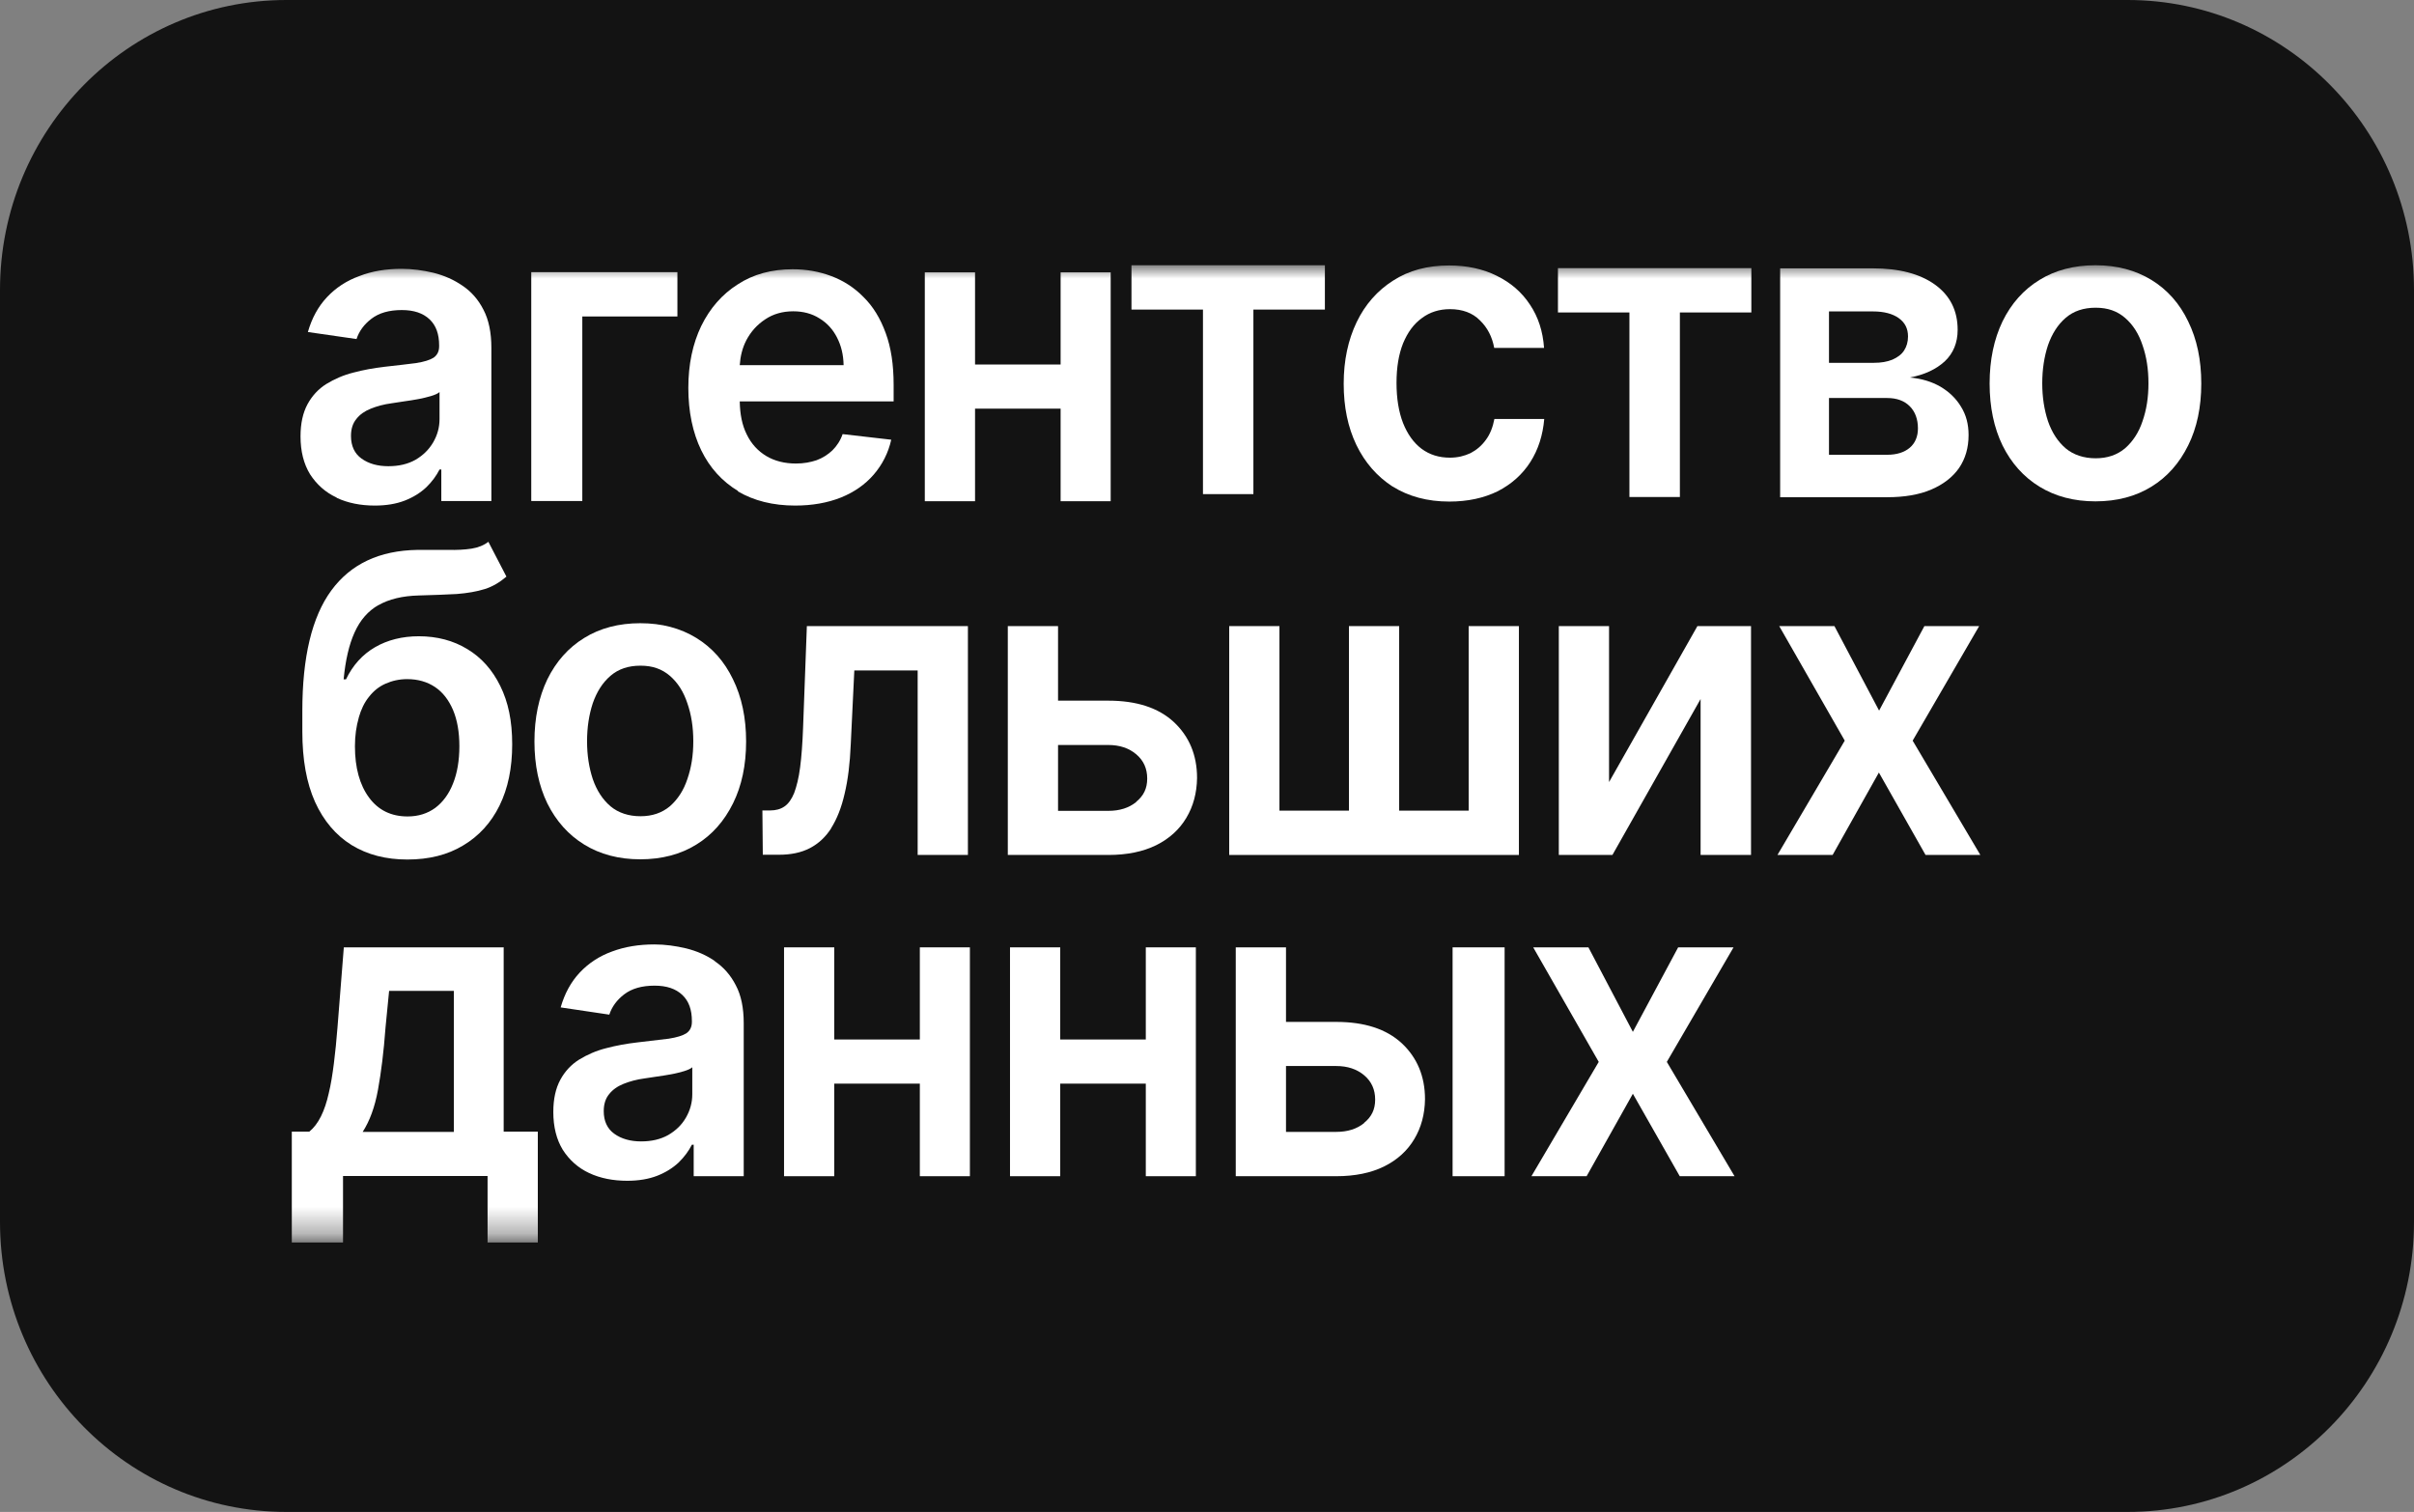
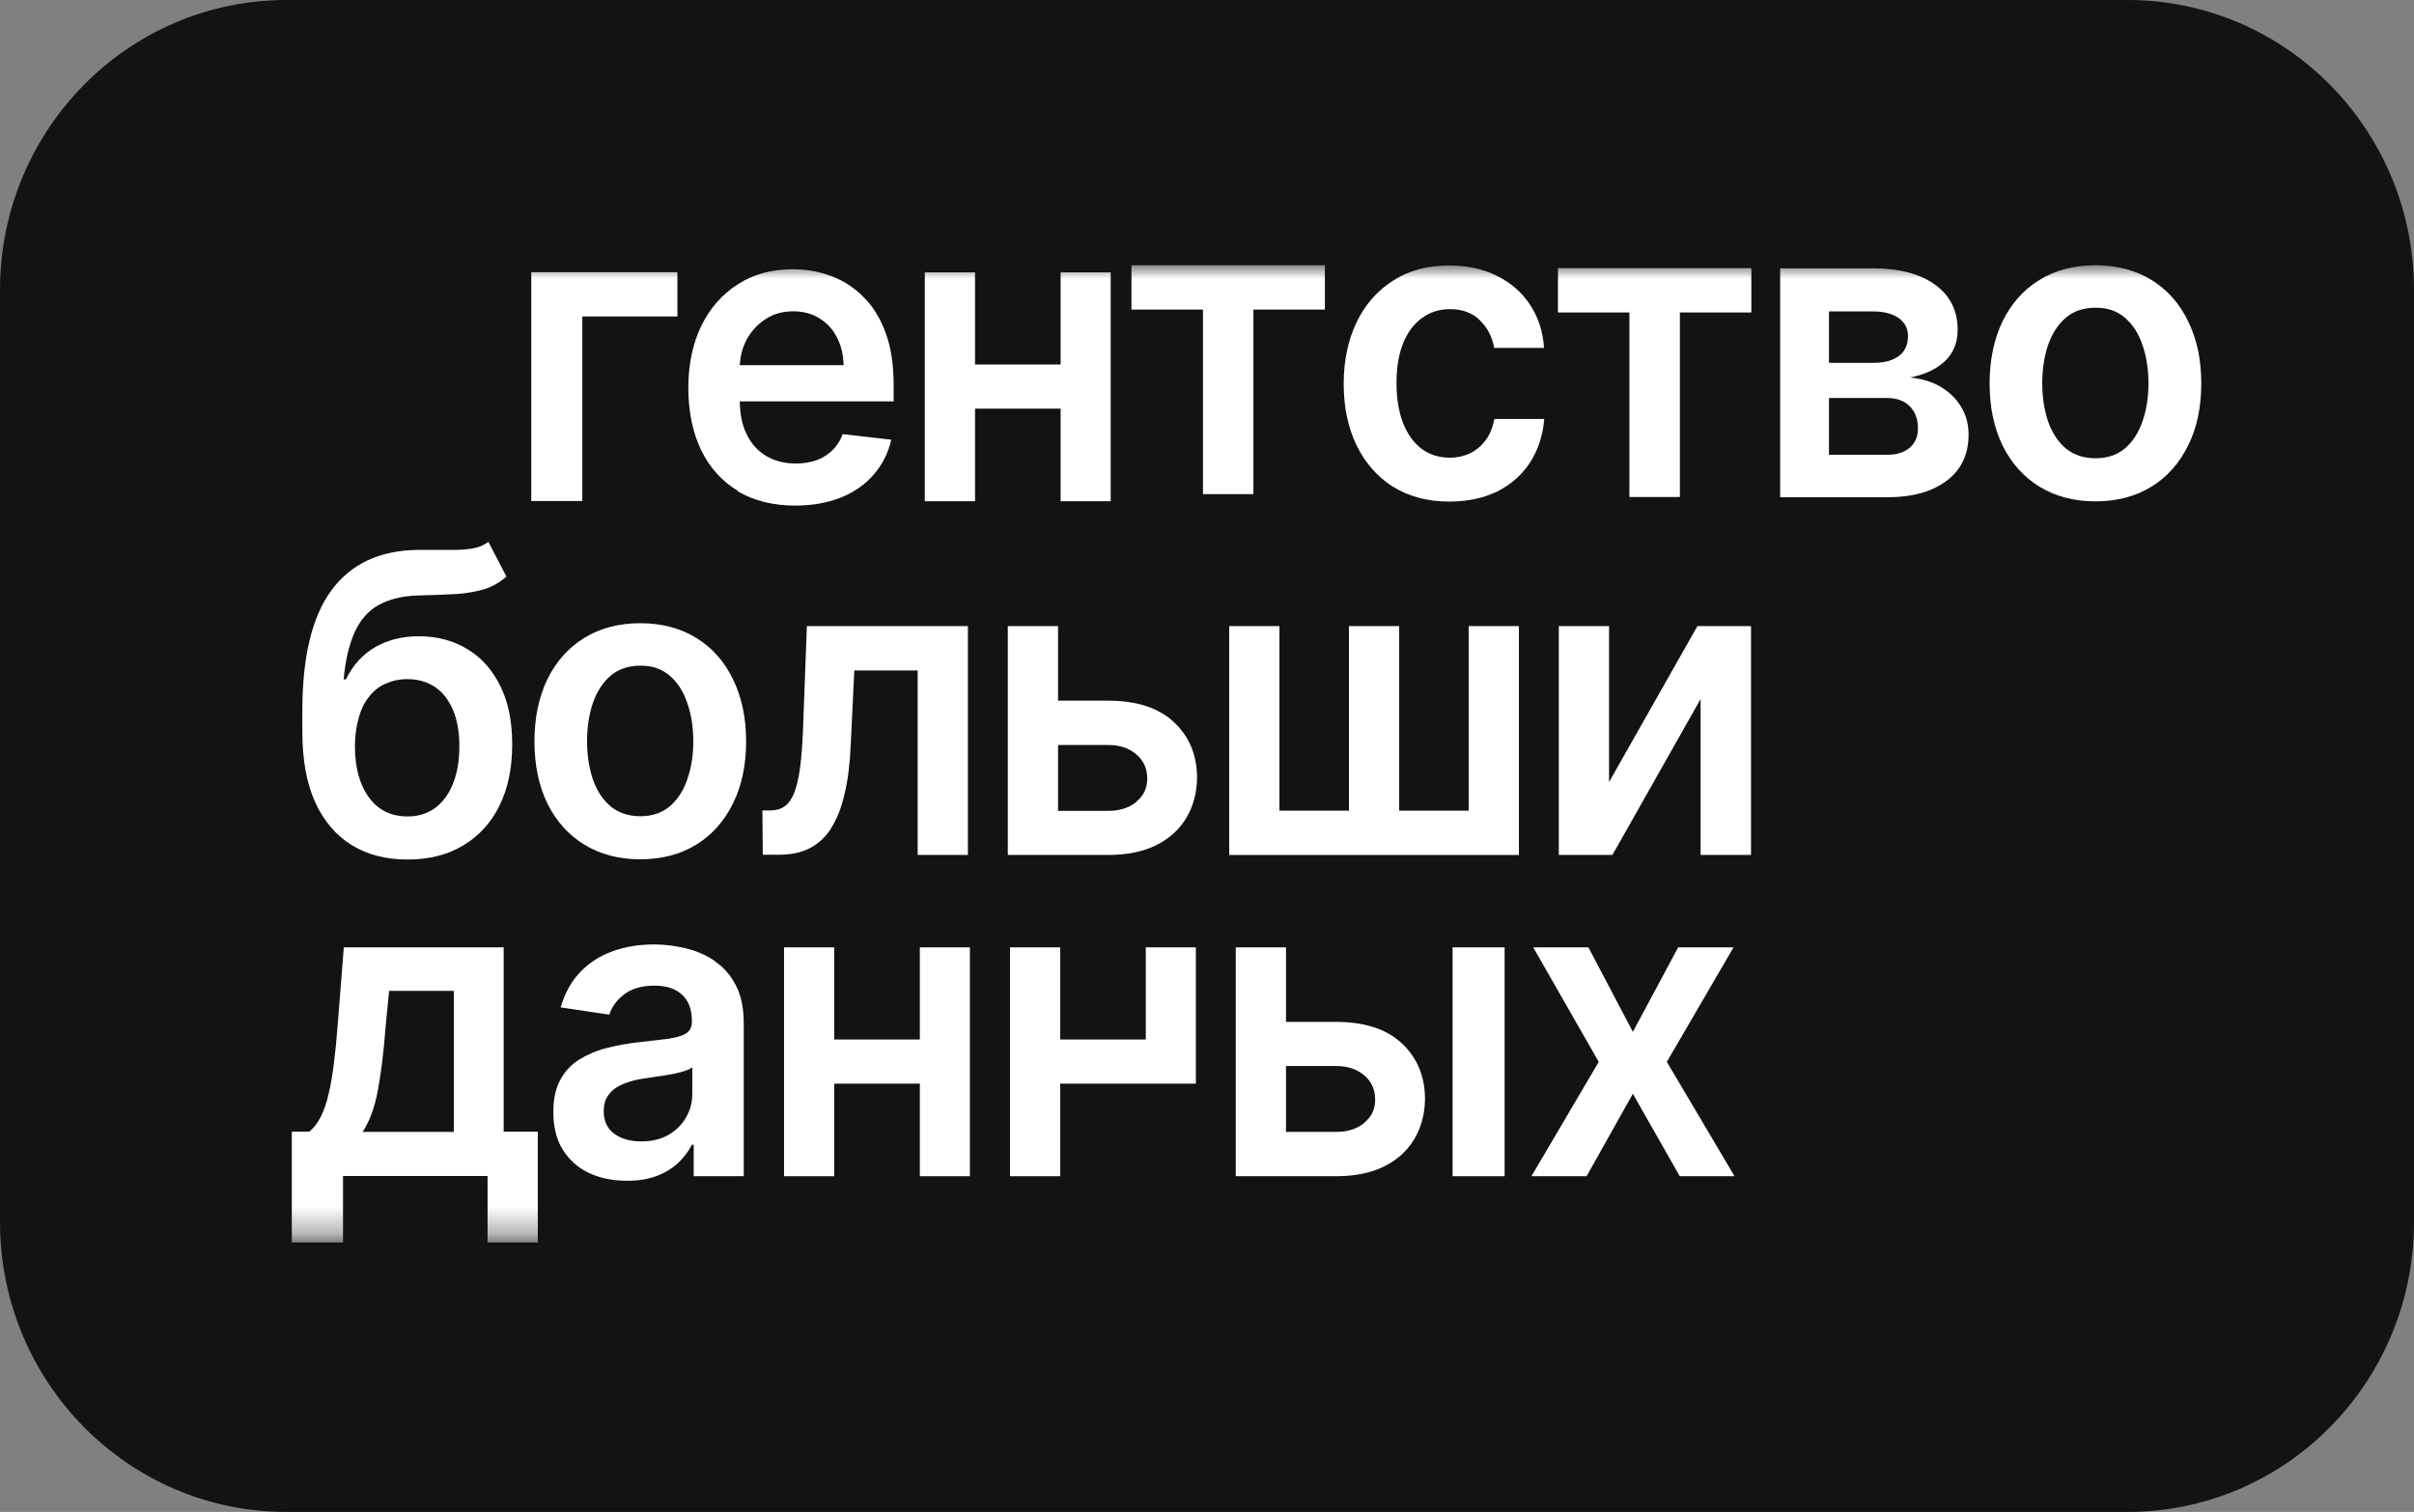
<svg xmlns="http://www.w3.org/2000/svg" width="91" height="57" viewBox="0 0 91 57" fill="none">
  <rect x="0" y="0" width="91" height="57" fill="#808080" stroke="none" />
  <g clip-path="url(#clip0_1_2)">
    <path d="M80.203 0H10.797C4.834 0 0 4.894 0 10.931V46.069C0 52.106 4.834 57 10.797 57H80.203C86.166 57 91 52.106 91 46.069V10.931C91 4.894 86.166 0 80.203 0Z" fill="black" fill-opacity="0.85" />
    <mask id="mask0_1_2" style="mask-type:luminance" maskUnits="userSpaceOnUse" x="5" y="10" width="81" height="37">
      <path d="M86 10H5V46.699H86V10Z" fill="white" />
    </mask>
    <g mask="url(#mask0_1_2)">
-       <path d="M12.699 18.771C13.118 18.966 13.597 19.06 14.129 19.06C14.563 19.06 14.937 18.997 15.259 18.872C15.581 18.747 15.85 18.576 16.067 18.373C16.285 18.162 16.449 17.936 16.569 17.701H16.636V18.888H18.523V13.11C18.523 12.54 18.425 12.056 18.223 11.673C18.029 11.291 17.759 10.986 17.43 10.768C17.1 10.541 16.741 10.385 16.337 10.283C15.94 10.19 15.543 10.135 15.139 10.135C14.555 10.135 14.024 10.221 13.545 10.408C13.066 10.58 12.654 10.853 12.325 11.205C11.995 11.556 11.756 11.993 11.606 12.517L13.44 12.782C13.537 12.485 13.725 12.228 14.002 12.017C14.286 11.798 14.668 11.689 15.147 11.689C15.603 11.689 15.948 11.806 16.195 12.04C16.442 12.274 16.554 12.602 16.554 13.024V13.055C16.554 13.251 16.479 13.391 16.344 13.485C16.21 13.571 15.985 13.641 15.686 13.688C15.379 13.727 14.99 13.774 14.495 13.828C14.091 13.875 13.702 13.945 13.32 14.047C12.946 14.141 12.609 14.289 12.302 14.476C12.003 14.664 11.764 14.921 11.591 15.242C11.419 15.562 11.329 15.96 11.329 16.452C11.329 17.014 11.449 17.49 11.689 17.881C11.936 18.263 12.265 18.56 12.684 18.755L12.699 18.771ZM13.433 15.796C13.567 15.624 13.747 15.499 13.979 15.406C14.211 15.312 14.473 15.242 14.765 15.203C14.9 15.179 15.049 15.164 15.229 15.132C15.409 15.109 15.588 15.078 15.768 15.046C15.948 15.015 16.112 14.968 16.255 14.929C16.404 14.883 16.509 14.836 16.569 14.781V15.796C16.569 16.116 16.487 16.405 16.329 16.678C16.172 16.944 15.955 17.163 15.663 17.334C15.371 17.498 15.034 17.576 14.638 17.576C14.241 17.576 13.897 17.483 13.627 17.287C13.365 17.1 13.231 16.811 13.231 16.436C13.231 16.171 13.298 15.96 13.433 15.796Z" fill="white" />
      <path d="M21.943 11.931H25.536V10.26H20.027V18.888H21.951V11.931H21.943Z" fill="white" />
      <path d="M27.811 18.521C28.418 18.88 29.144 19.06 29.975 19.06C30.619 19.06 31.195 18.958 31.704 18.755C32.205 18.552 32.617 18.263 32.939 17.889C33.261 17.514 33.485 17.077 33.597 16.577L31.764 16.366C31.681 16.608 31.547 16.811 31.382 16.975C31.21 17.139 31.015 17.264 30.783 17.35C30.551 17.428 30.297 17.475 30.005 17.475C29.578 17.475 29.204 17.381 28.889 17.194C28.575 17.006 28.32 16.733 28.148 16.374C27.976 16.03 27.894 15.616 27.886 15.132H33.687V14.508C33.687 13.75 33.59 13.102 33.388 12.556C33.186 12.001 32.909 11.548 32.55 11.197C32.198 10.838 31.794 10.58 31.337 10.408C30.88 10.237 30.394 10.151 29.885 10.151C29.091 10.151 28.395 10.338 27.811 10.721C27.22 11.095 26.764 11.619 26.434 12.29C26.112 12.962 25.948 13.735 25.948 14.625C25.948 15.515 26.112 16.311 26.434 16.975C26.756 17.639 27.228 18.154 27.826 18.513L27.811 18.521ZM28.845 12.04C29.144 11.837 29.503 11.736 29.9 11.736C30.274 11.736 30.604 11.822 30.888 12.001C31.172 12.173 31.397 12.415 31.554 12.727C31.711 13.032 31.794 13.376 31.801 13.766H27.886C27.909 13.43 27.984 13.118 28.133 12.829C28.306 12.501 28.538 12.243 28.845 12.04Z" fill="white" />
      <path d="M39.982 15.406V18.896H41.869V10.268H39.982V13.742H36.756V10.268H34.862V18.896H36.756V15.406H39.982Z" fill="white" />
      <path d="M52.495 18.339C53.093 18.714 53.804 18.909 54.635 18.909C55.331 18.909 55.938 18.776 56.462 18.519C56.978 18.253 57.39 17.886 57.689 17.418C57.989 16.949 58.161 16.403 58.213 15.794H56.334C56.275 16.106 56.17 16.372 56.013 16.582C55.855 16.801 55.661 16.965 55.436 17.082C55.204 17.191 54.95 17.254 54.658 17.254C54.246 17.254 53.894 17.145 53.587 16.918C53.288 16.692 53.056 16.364 52.891 15.95C52.727 15.528 52.644 15.021 52.644 14.435C52.644 13.85 52.727 13.357 52.891 12.944C53.063 12.53 53.295 12.21 53.602 11.991C53.902 11.765 54.261 11.655 54.658 11.655C55.129 11.655 55.511 11.796 55.788 12.077C56.072 12.35 56.252 12.702 56.327 13.116H58.206C58.161 12.491 57.989 11.952 57.674 11.484C57.367 11.015 56.948 10.656 56.424 10.398C55.908 10.14 55.302 10.008 54.628 10.008C53.812 10.008 53.108 10.195 52.517 10.578C51.926 10.953 51.462 11.476 51.14 12.147C50.818 12.819 50.653 13.592 50.653 14.466C50.653 15.341 50.81 16.106 51.132 16.777C51.454 17.441 51.911 17.964 52.502 18.347L52.495 18.339Z" fill="white" />
      <path d="M45.348 18.628H47.249V11.671H49.944V10H42.653V11.671H45.348V18.628Z" fill="white" />
      <path d="M61.424 18.737H63.326V11.78H66.02V10.109H58.73V11.78H61.424V18.737Z" fill="white" />
      <path d="M73.146 14.576C72.817 14.388 72.435 14.271 71.993 14.232C72.547 14.13 72.989 13.92 73.311 13.623C73.633 13.319 73.797 12.92 73.797 12.436C73.797 11.71 73.513 11.14 72.936 10.726C72.368 10.32 71.589 10.117 70.601 10.117H67.106V18.745H71.14C71.791 18.745 72.345 18.651 72.802 18.456C73.258 18.261 73.61 17.988 73.85 17.644C74.089 17.293 74.209 16.879 74.209 16.403C74.209 15.997 74.119 15.645 73.924 15.333C73.737 15.021 73.475 14.771 73.146 14.576ZM68.947 11.741H70.609C71.02 11.741 71.342 11.827 71.574 11.991C71.814 12.163 71.926 12.389 71.926 12.686C71.926 12.889 71.874 13.069 71.776 13.217C71.679 13.365 71.529 13.475 71.335 13.56C71.14 13.639 70.915 13.678 70.646 13.678H68.947V11.733V11.741ZM71.993 16.879C71.791 17.051 71.507 17.145 71.14 17.145H68.947V15.005H71.14C71.499 15.005 71.784 15.107 71.993 15.317C72.195 15.52 72.3 15.802 72.3 16.153C72.3 16.457 72.195 16.707 71.993 16.879Z" fill="white" />
      <path d="M82.487 12.116C82.166 11.444 81.701 10.921 81.103 10.554C80.504 10.187 79.8 10 78.992 10C78.183 10 77.472 10.187 76.881 10.554C76.282 10.921 75.818 11.444 75.489 12.116C75.167 12.787 75.002 13.568 75.002 14.459C75.002 15.349 75.167 16.13 75.489 16.793C75.818 17.457 76.282 17.98 76.881 18.347C77.48 18.714 78.183 18.901 78.992 18.901C79.8 18.901 80.511 18.714 81.103 18.347C81.701 17.98 82.158 17.457 82.487 16.793C82.817 16.13 82.981 15.349 82.981 14.459C82.981 13.568 82.817 12.787 82.487 12.116ZM80.766 15.88C80.624 16.309 80.399 16.645 80.107 16.902C79.808 17.152 79.441 17.277 78.999 17.277C78.558 17.277 78.168 17.152 77.869 16.902C77.57 16.645 77.353 16.309 77.203 15.88C77.061 15.45 76.986 14.974 76.986 14.451C76.986 13.928 77.061 13.443 77.203 13.014C77.353 12.585 77.57 12.241 77.869 11.983C78.168 11.726 78.543 11.601 78.999 11.601C79.456 11.601 79.808 11.726 80.107 11.983C80.407 12.241 80.624 12.585 80.766 13.014C80.916 13.443 80.99 13.92 80.99 14.451C80.99 14.982 80.916 15.45 80.766 15.88Z" fill="white" />
      <path d="M14.264 22.816C14.66 22.589 15.169 22.464 15.79 22.449C16.344 22.433 16.823 22.417 17.22 22.394C17.624 22.363 17.976 22.3 18.276 22.207C18.575 22.113 18.844 21.949 19.091 21.738L18.41 20.426C18.238 20.559 18.021 20.645 17.774 20.684C17.52 20.723 17.228 20.739 16.883 20.731C16.547 20.731 16.165 20.731 15.738 20.731C14.301 20.754 13.223 21.262 12.489 22.261C11.756 23.261 11.397 24.776 11.397 26.806V27.579C11.397 28.633 11.554 29.515 11.876 30.233C12.198 30.944 12.662 31.491 13.253 31.858C13.852 32.224 14.548 32.404 15.356 32.404C16.165 32.404 16.868 32.232 17.46 31.873C18.051 31.522 18.508 31.022 18.829 30.374C19.151 29.718 19.308 28.953 19.308 28.063C19.308 27.173 19.159 26.47 18.859 25.861C18.56 25.252 18.148 24.791 17.617 24.471C17.093 24.151 16.479 23.987 15.79 23.987C15.162 23.987 14.608 24.127 14.136 24.401C13.665 24.674 13.298 25.08 13.043 25.611H12.954C13.021 24.9 13.156 24.307 13.365 23.846C13.575 23.378 13.874 23.034 14.271 22.808L14.264 22.816ZM13.523 27.055C13.612 26.743 13.739 26.478 13.912 26.267C14.084 26.048 14.286 25.884 14.533 25.775C14.78 25.666 15.049 25.603 15.349 25.603C15.753 25.603 16.105 25.705 16.397 25.9C16.689 26.095 16.913 26.384 17.078 26.767C17.235 27.141 17.317 27.594 17.317 28.133C17.317 28.672 17.235 29.148 17.078 29.538C16.921 29.937 16.696 30.241 16.404 30.46C16.112 30.671 15.768 30.78 15.364 30.78C14.75 30.78 14.264 30.546 13.912 30.069C13.56 29.593 13.38 28.945 13.38 28.133C13.38 27.727 13.433 27.376 13.523 27.063V27.055Z" fill="white" />
      <path d="M26.247 24.049C25.648 23.682 24.945 23.495 24.136 23.495C23.328 23.495 22.617 23.682 22.026 24.049C21.427 24.416 20.963 24.939 20.633 25.611C20.311 26.282 20.147 27.063 20.147 27.953C20.147 28.844 20.311 29.624 20.633 30.288C20.963 30.952 21.427 31.475 22.026 31.842C22.624 32.209 23.328 32.396 24.136 32.396C24.945 32.396 25.656 32.209 26.247 31.842C26.846 31.475 27.303 30.952 27.632 30.288C27.961 29.624 28.126 28.844 28.126 27.953C28.126 27.063 27.961 26.282 27.632 25.611C27.31 24.939 26.846 24.416 26.247 24.049ZM25.91 29.375C25.768 29.804 25.544 30.14 25.252 30.397C24.952 30.647 24.585 30.772 24.144 30.772C23.702 30.772 23.313 30.647 23.014 30.397C22.714 30.14 22.497 29.804 22.347 29.375C22.205 28.945 22.13 28.469 22.13 27.946C22.13 27.422 22.205 26.938 22.347 26.509C22.497 26.079 22.714 25.736 23.014 25.478C23.313 25.221 23.687 25.096 24.144 25.096C24.6 25.096 24.952 25.221 25.252 25.478C25.551 25.736 25.768 26.079 25.91 26.509C26.06 26.938 26.135 27.415 26.135 27.946C26.135 28.477 26.06 28.945 25.91 29.375Z" fill="white" />
      <path d="M31.329 31.225C31.547 30.881 31.719 30.452 31.838 29.929C31.966 29.398 32.041 28.781 32.071 28.055L32.205 25.275H34.593V32.232H36.487V23.604H30.416L30.274 27.422C30.252 28.024 30.214 28.531 30.162 28.929C30.11 29.335 30.027 29.656 29.937 29.898C29.84 30.132 29.72 30.304 29.57 30.405C29.421 30.507 29.241 30.554 29.024 30.554H28.74L28.755 32.224H29.361C29.81 32.224 30.199 32.146 30.529 31.975C30.858 31.803 31.127 31.553 31.345 31.209L31.329 31.225Z" fill="white" />
      <path d="M44.249 27.22C43.665 26.681 42.842 26.415 41.779 26.415H39.885V23.604H37.991V32.232H41.779C42.49 32.232 43.089 32.107 43.583 31.865C44.084 31.616 44.458 31.272 44.72 30.835C44.982 30.397 45.117 29.898 45.125 29.328C45.125 28.461 44.825 27.758 44.249 27.22ZM42.834 30.233C42.557 30.46 42.205 30.569 41.779 30.569H39.885V28.086H41.779C42.205 28.086 42.557 28.203 42.834 28.438C43.111 28.672 43.246 28.976 43.246 29.351C43.246 29.726 43.111 29.999 42.834 30.226V30.233Z" fill="white" />
      <path d="M55.364 30.561H52.744V23.604H50.851V30.561H48.231V23.604H46.337V32.232H57.258V23.604H55.364V30.561Z" fill="white" />
      <path d="M60.656 29.484V23.604H58.762V32.232H60.783L64.107 26.353V32.232H66.008V23.604H63.987L60.656 29.484Z" fill="white" />
-       <path d="M74.616 23.604H72.543L70.836 26.79L69.152 23.604H67.071L69.541 27.922L67.004 32.232H69.084L70.828 29.125L72.587 32.232H74.653L72.101 27.922L74.608 23.604H74.616Z" fill="white" />
      <path d="M18.979 35.715H12.961L12.722 38.737C12.684 39.221 12.639 39.674 12.587 40.087C12.534 40.501 12.475 40.884 12.392 41.22C12.317 41.555 12.22 41.844 12.1 42.086C11.98 42.328 11.831 42.524 11.659 42.664H11V46.842H12.931V44.335H18.38V46.842H20.274V42.664H18.987V35.707L18.979 35.715ZM17.108 42.672H13.672C13.934 42.266 14.129 41.743 14.248 41.087C14.368 40.431 14.466 39.65 14.533 38.737L14.668 37.355H17.108V42.664V42.672Z" fill="white" />
      <path d="M26.958 36.238C26.629 36.011 26.27 35.855 25.865 35.754C25.469 35.66 25.072 35.605 24.668 35.605C24.084 35.605 23.552 35.691 23.073 35.871C22.594 36.043 22.183 36.316 21.853 36.667C21.524 37.019 21.285 37.456 21.135 37.979L22.969 38.252C23.066 37.956 23.253 37.698 23.53 37.487C23.814 37.269 24.196 37.159 24.675 37.159C25.132 37.159 25.476 37.276 25.723 37.511C25.97 37.745 26.082 38.073 26.082 38.495V38.526C26.082 38.721 26.008 38.861 25.873 38.955C25.738 39.041 25.514 39.111 25.214 39.158C24.907 39.197 24.518 39.244 24.024 39.299C23.62 39.346 23.231 39.416 22.849 39.517C22.475 39.611 22.138 39.76 21.831 39.947C21.532 40.134 21.292 40.392 21.12 40.712C20.948 41.032 20.858 41.43 20.858 41.922C20.858 42.484 20.978 42.961 21.217 43.351C21.464 43.734 21.794 44.031 22.213 44.226C22.632 44.421 23.111 44.515 23.642 44.515C24.076 44.515 24.451 44.452 24.773 44.327C25.094 44.202 25.364 44.031 25.581 43.828C25.798 43.617 25.963 43.39 26.082 43.156H26.15V44.343H28.036V38.573C28.036 38.003 27.939 37.519 27.737 37.144C27.542 36.761 27.273 36.457 26.943 36.238H26.958ZM26.097 41.251C26.097 41.571 26.015 41.86 25.858 42.133C25.701 42.406 25.484 42.617 25.192 42.789C24.9 42.953 24.563 43.031 24.166 43.031C23.77 43.031 23.425 42.937 23.156 42.742C22.894 42.555 22.759 42.266 22.759 41.891C22.759 41.626 22.826 41.415 22.961 41.251C23.096 41.079 23.276 40.954 23.508 40.86C23.74 40.767 24.002 40.696 24.294 40.657C24.428 40.634 24.578 40.618 24.758 40.587C24.937 40.564 25.117 40.532 25.297 40.501C25.476 40.47 25.641 40.423 25.783 40.384C25.933 40.337 26.038 40.29 26.097 40.236V41.251Z" fill="white" />
      <path d="M34.675 39.189H31.449V35.715H29.556V44.343H31.449V40.853H34.675V44.343H36.562V35.715H34.675V39.189Z" fill="white" />
-       <path d="M43.193 39.189H39.967V35.715H38.074V44.343H39.967V40.853H43.193V44.343H45.08V35.715H43.193V39.189Z" fill="white" />
+       <path d="M43.193 39.189H39.967V35.715H38.074V44.343H39.967V40.853H43.193H45.08V35.715H43.193V39.189Z" fill="white" />
      <path d="M52.842 39.33C52.258 38.791 51.434 38.526 50.372 38.526H48.478V35.715H46.584V44.343H50.372C51.083 44.343 51.681 44.218 52.175 43.976C52.677 43.726 53.051 43.383 53.313 42.945C53.575 42.508 53.71 42.008 53.718 41.438C53.718 40.572 53.418 39.869 52.842 39.33ZM51.427 42.336C51.15 42.563 50.798 42.672 50.372 42.672H48.478V40.189H50.372C50.798 40.189 51.15 40.306 51.427 40.54C51.704 40.775 51.839 41.079 51.839 41.454C51.839 41.829 51.704 42.102 51.427 42.328V42.336Z" fill="white" />
      <path d="M56.719 35.715H54.758V44.343H56.719V35.715Z" fill="white" />
      <path d="M65.342 35.715H63.261L61.554 38.901L59.878 35.715H57.797L60.267 40.033L57.73 44.343H59.81L61.554 41.235L63.321 44.343H65.387L62.834 40.033L65.349 35.715H65.342Z" fill="white" />
    </g>
  </g>
  <defs>
    <clipPath id="clip0_1_2">
      <rect width="91" height="57" fill="white" />
    </clipPath>
  </defs>
</svg>